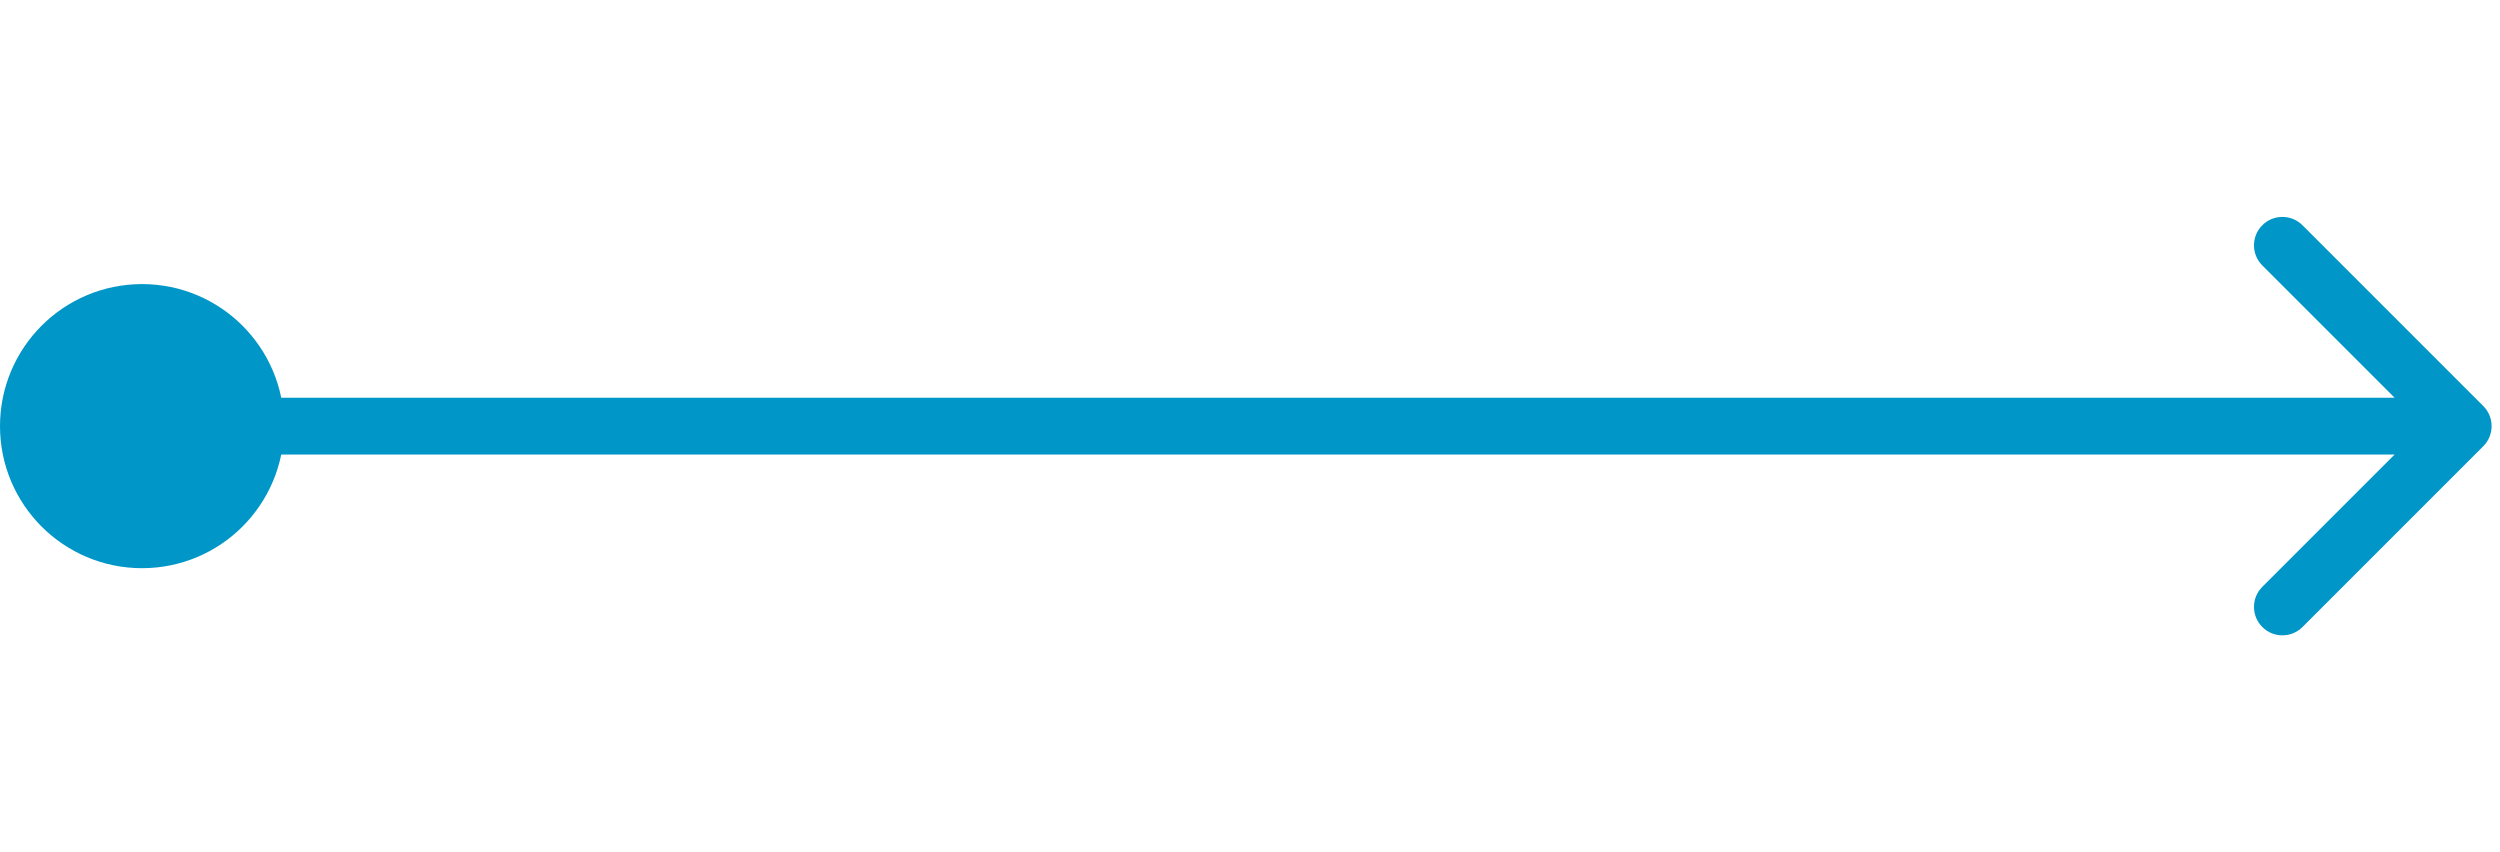
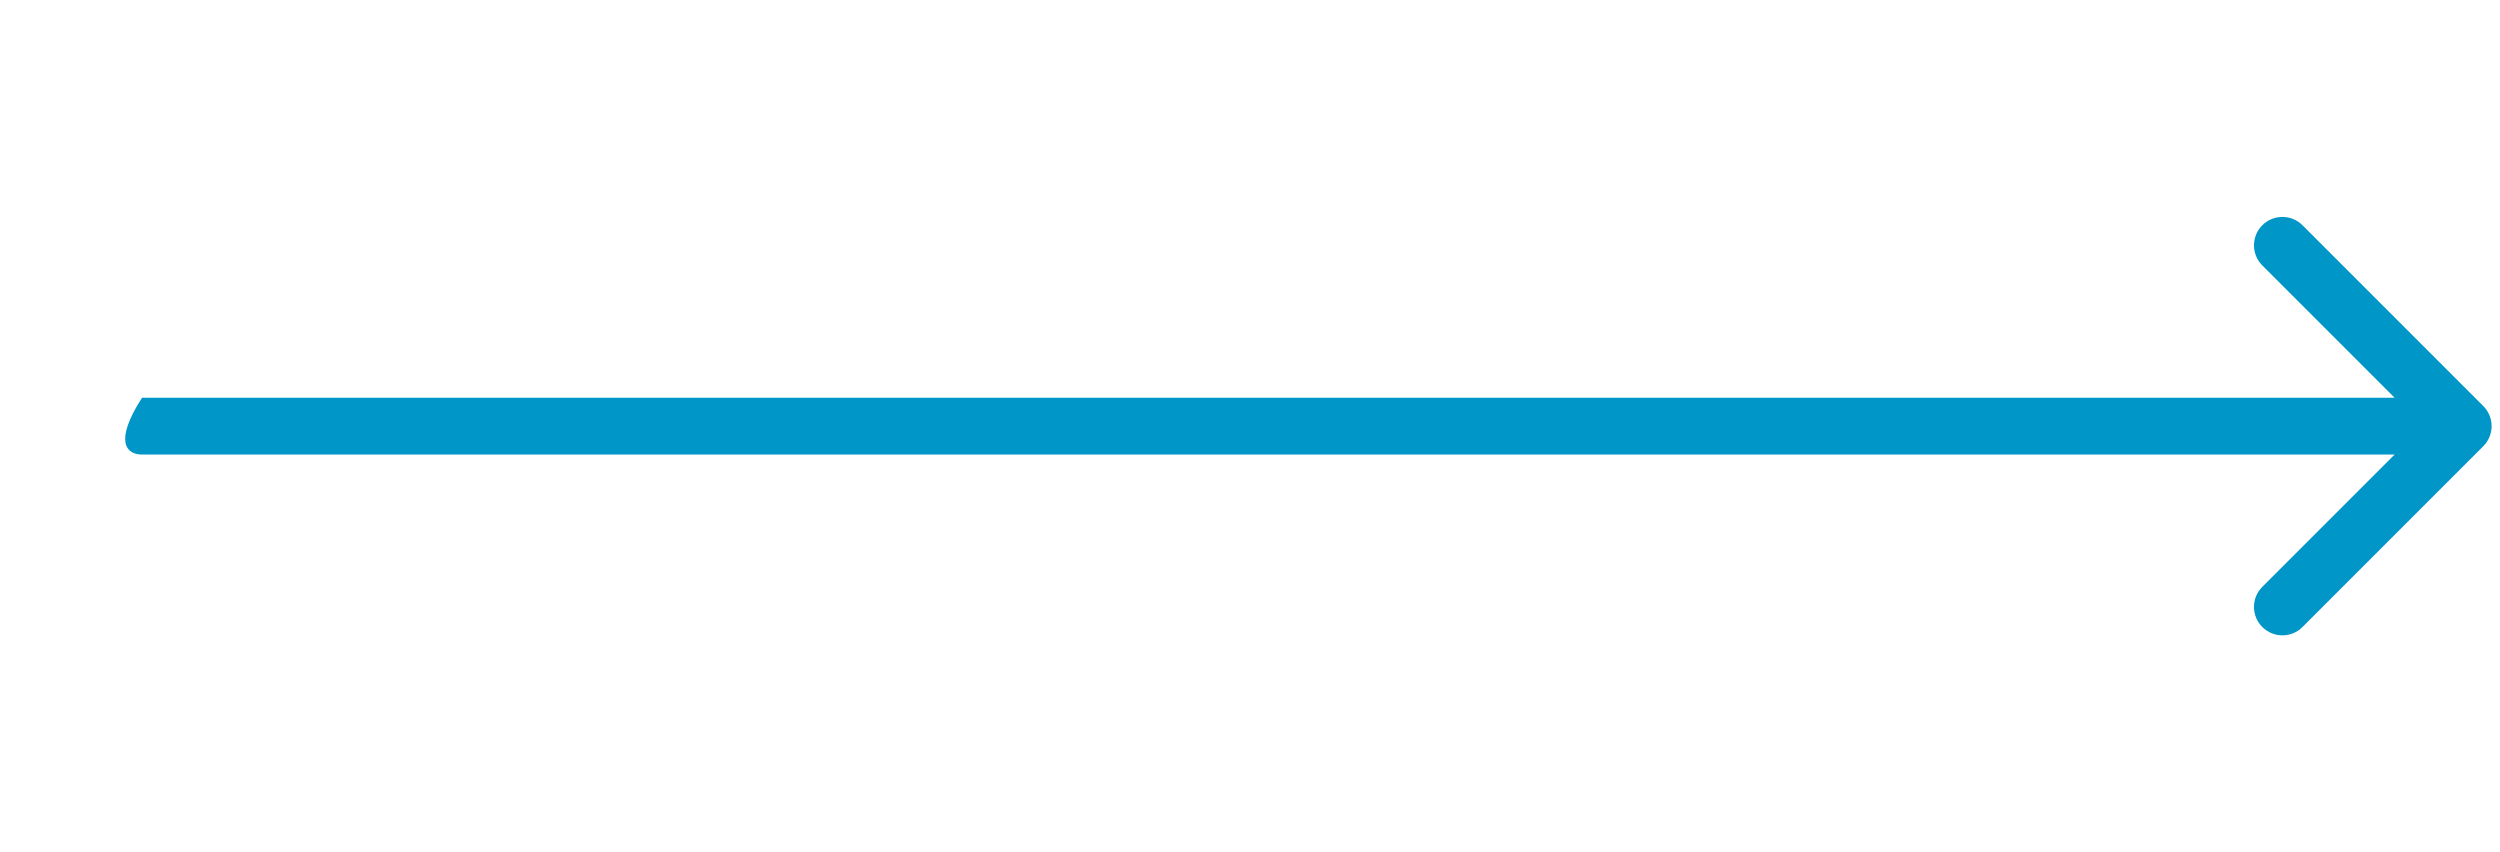
<svg xmlns="http://www.w3.org/2000/svg" width="88" height="30" viewBox="0 0 88 30" fill="none">
-   <circle cx="5" cy="15" r="4" fill="#0096C8" stroke="#0096C8" stroke-width="2" />
-   <path d="M5 14C4.448 14 4 14.448 4 15C4 15.552 4.448 16 5 16V14ZM87.412 15.707C87.802 15.317 87.802 14.683 87.412 14.293L81.048 7.929C80.657 7.538 80.024 7.538 79.633 7.929C79.243 8.319 79.243 8.953 79.633 9.343L85.29 15L79.633 20.657C79.243 21.047 79.243 21.68 79.633 22.071C80.024 22.462 80.657 22.462 81.048 22.071L87.412 15.707ZM5 16H86.704V14H5V16Z" fill="#0096C8" />
+   <path d="M5 14C4 15.552 4.448 16 5 16V14ZM87.412 15.707C87.802 15.317 87.802 14.683 87.412 14.293L81.048 7.929C80.657 7.538 80.024 7.538 79.633 7.929C79.243 8.319 79.243 8.953 79.633 9.343L85.29 15L79.633 20.657C79.243 21.047 79.243 21.68 79.633 22.071C80.024 22.462 80.657 22.462 81.048 22.071L87.412 15.707ZM5 16H86.704V14H5V16Z" fill="#0096C8" />
</svg>